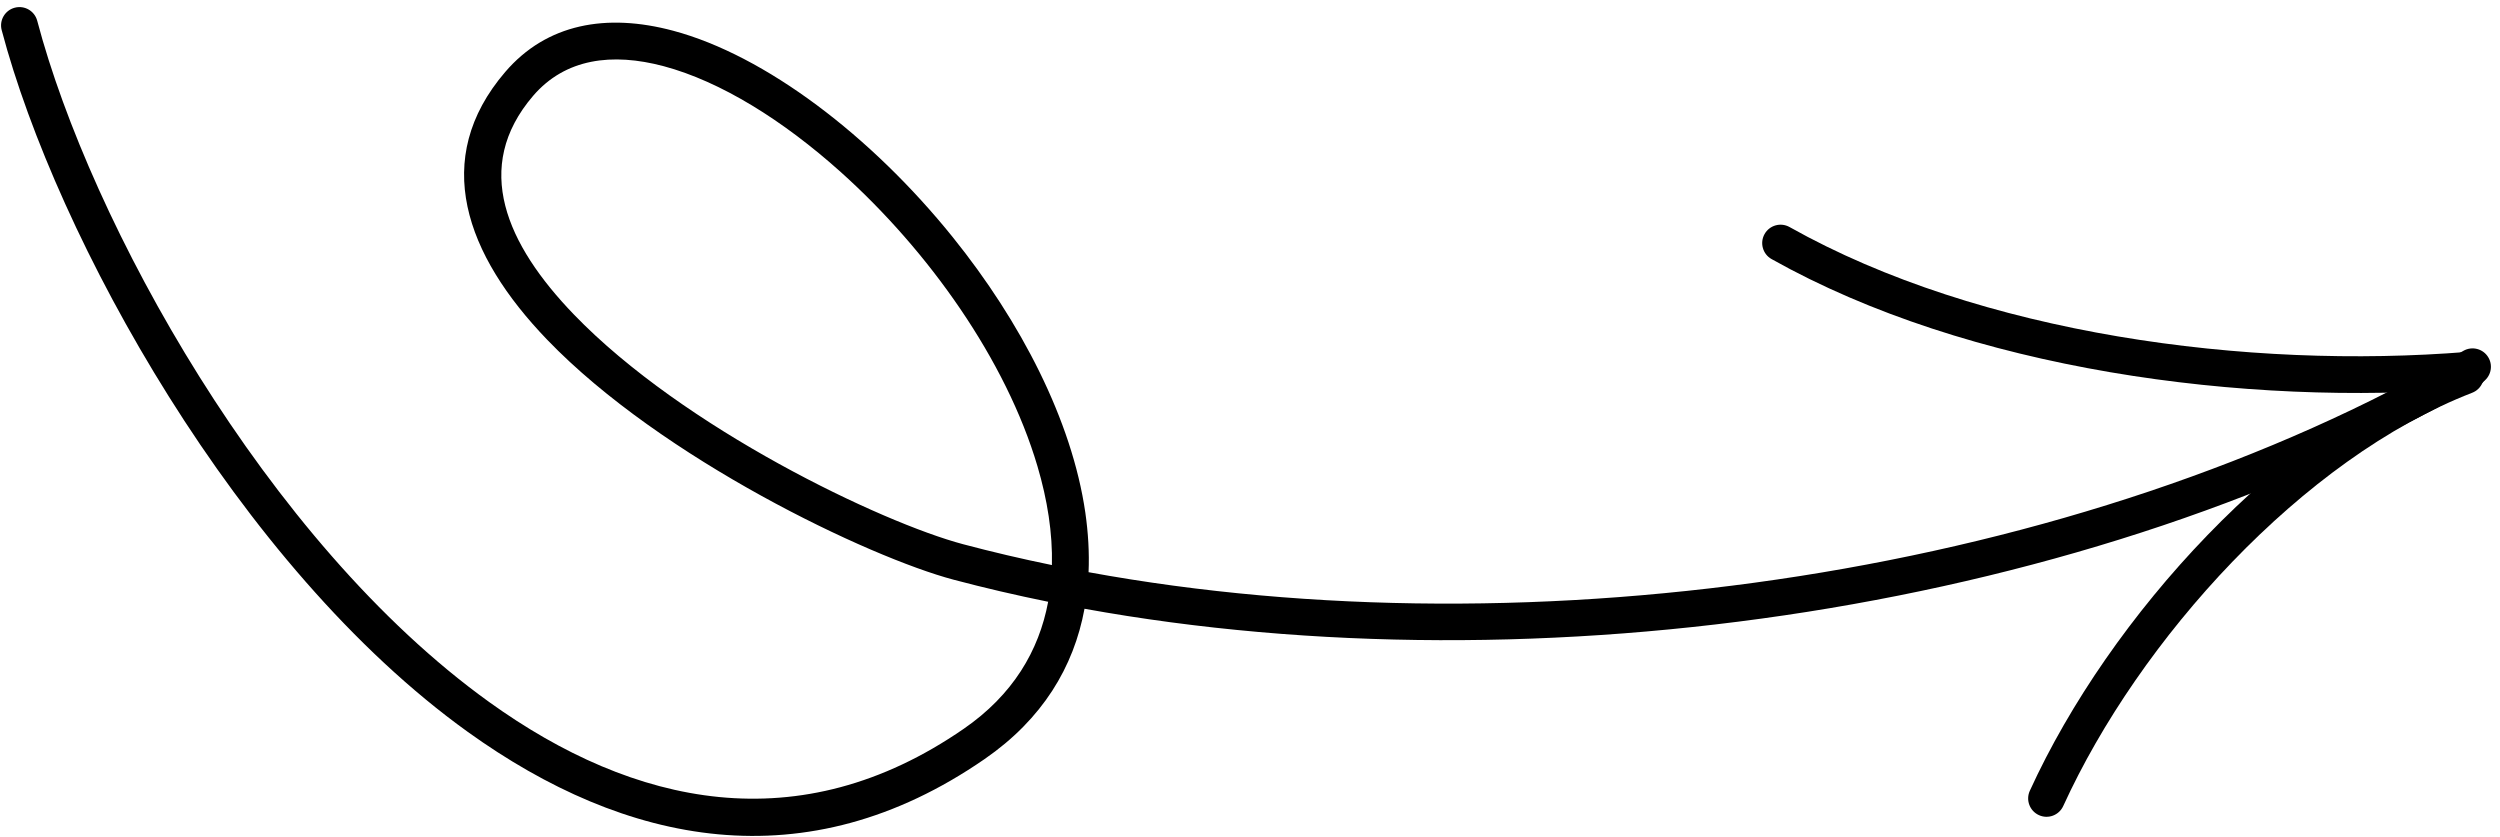
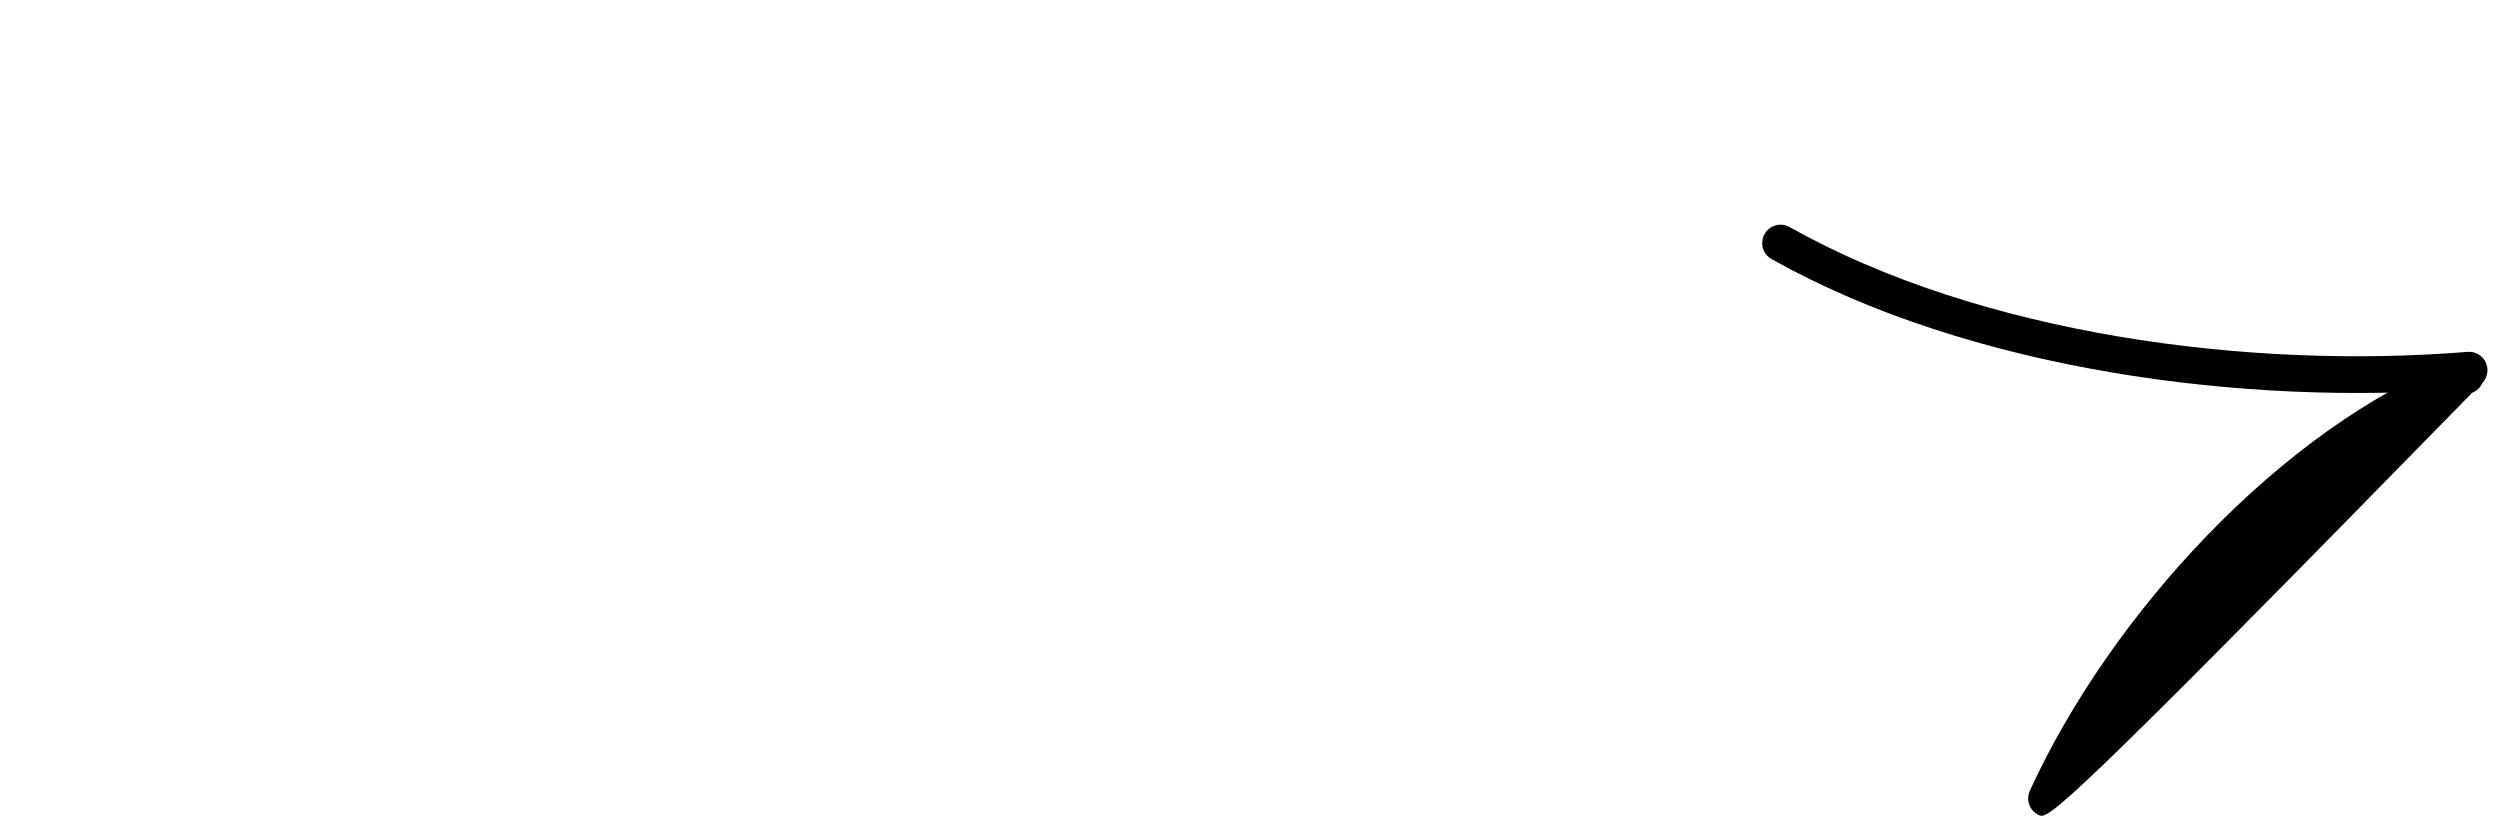
<svg xmlns="http://www.w3.org/2000/svg" width="242" height="81" viewBox="0 0 242 81" fill="none">
-   <path fill-rule="evenodd" clip-rule="evenodd" d="M104.98 58.927C103.94 64.566 100.915 69.605 95.315 73.473C77.991 85.439 60.552 81.816 45.291 70.854C23.007 54.847 5.46 22.976 0.163 2.916C-0.089 1.967 0.48 0.995 1.427 0.746C2.377 0.494 3.351 1.06 3.603 2.01C8.743 21.48 25.741 52.431 47.367 67.968C61.38 78.033 77.383 81.537 93.294 70.545C98.031 67.277 100.57 63.016 101.461 58.251C98.356 57.62 95.309 56.91 92.328 56.12C84.098 53.938 64.067 44.404 52.982 32.901C45.032 24.648 41.683 15.396 48.901 6.971C52.914 2.288 58.706 1.245 65.17 2.977C74.058 5.353 84.315 13.133 92.224 22.954C98.81 31.128 103.764 40.695 105.059 49.615C105.34 51.576 105.455 53.507 105.373 55.388C148.607 63.313 201.292 55.618 238.448 33.965C239.296 33.474 240.384 33.757 240.878 34.608C241.375 35.456 241.086 36.545 240.241 37.038C202.477 59.041 148.975 66.911 104.98 58.927ZM101.825 54.698C98.908 54.099 96.044 53.428 93.239 52.683C85.354 50.589 66.165 41.455 55.544 30.434C49.026 23.671 45.685 16.189 51.601 9.283C54.71 5.658 59.245 5.074 64.251 6.409C69.757 7.884 75.79 11.635 81.391 16.659C89.894 24.287 97.39 34.858 100.427 45.134C101.391 48.389 101.899 51.616 101.825 54.698Z" fill="black" />
  <path fill-rule="evenodd" clip-rule="evenodd" d="M173.227 21.977C191.718 32.37 217.615 35.785 238.866 34.061C239.844 33.982 240.701 34.712 240.781 35.689C240.86 36.667 240.133 37.527 239.156 37.606C217.241 39.387 190.549 35.79 171.486 25.077C170.632 24.598 170.328 23.513 170.81 22.656C171.289 21.803 172.373 21.498 173.227 21.977Z" fill="black" />
-   <path fill-rule="evenodd" clip-rule="evenodd" d="M239.304 38.02C222.842 44.41 207.08 61.913 199.721 78.024C199.313 78.918 198.257 79.315 197.366 78.904C196.472 78.496 196.079 77.443 196.486 76.549C204.196 59.671 220.771 41.401 238.018 34.706C238.932 34.349 239.965 34.806 240.322 35.72C240.675 36.637 240.221 37.666 239.304 38.02Z" fill="black" />
+   <path fill-rule="evenodd" clip-rule="evenodd" d="M239.304 38.02C199.313 78.918 198.257 79.315 197.366 78.904C196.472 78.496 196.079 77.443 196.486 76.549C204.196 59.671 220.771 41.401 238.018 34.706C238.932 34.349 239.965 34.806 240.322 35.72C240.675 36.637 240.221 37.666 239.304 38.02Z" fill="black" />
</svg>